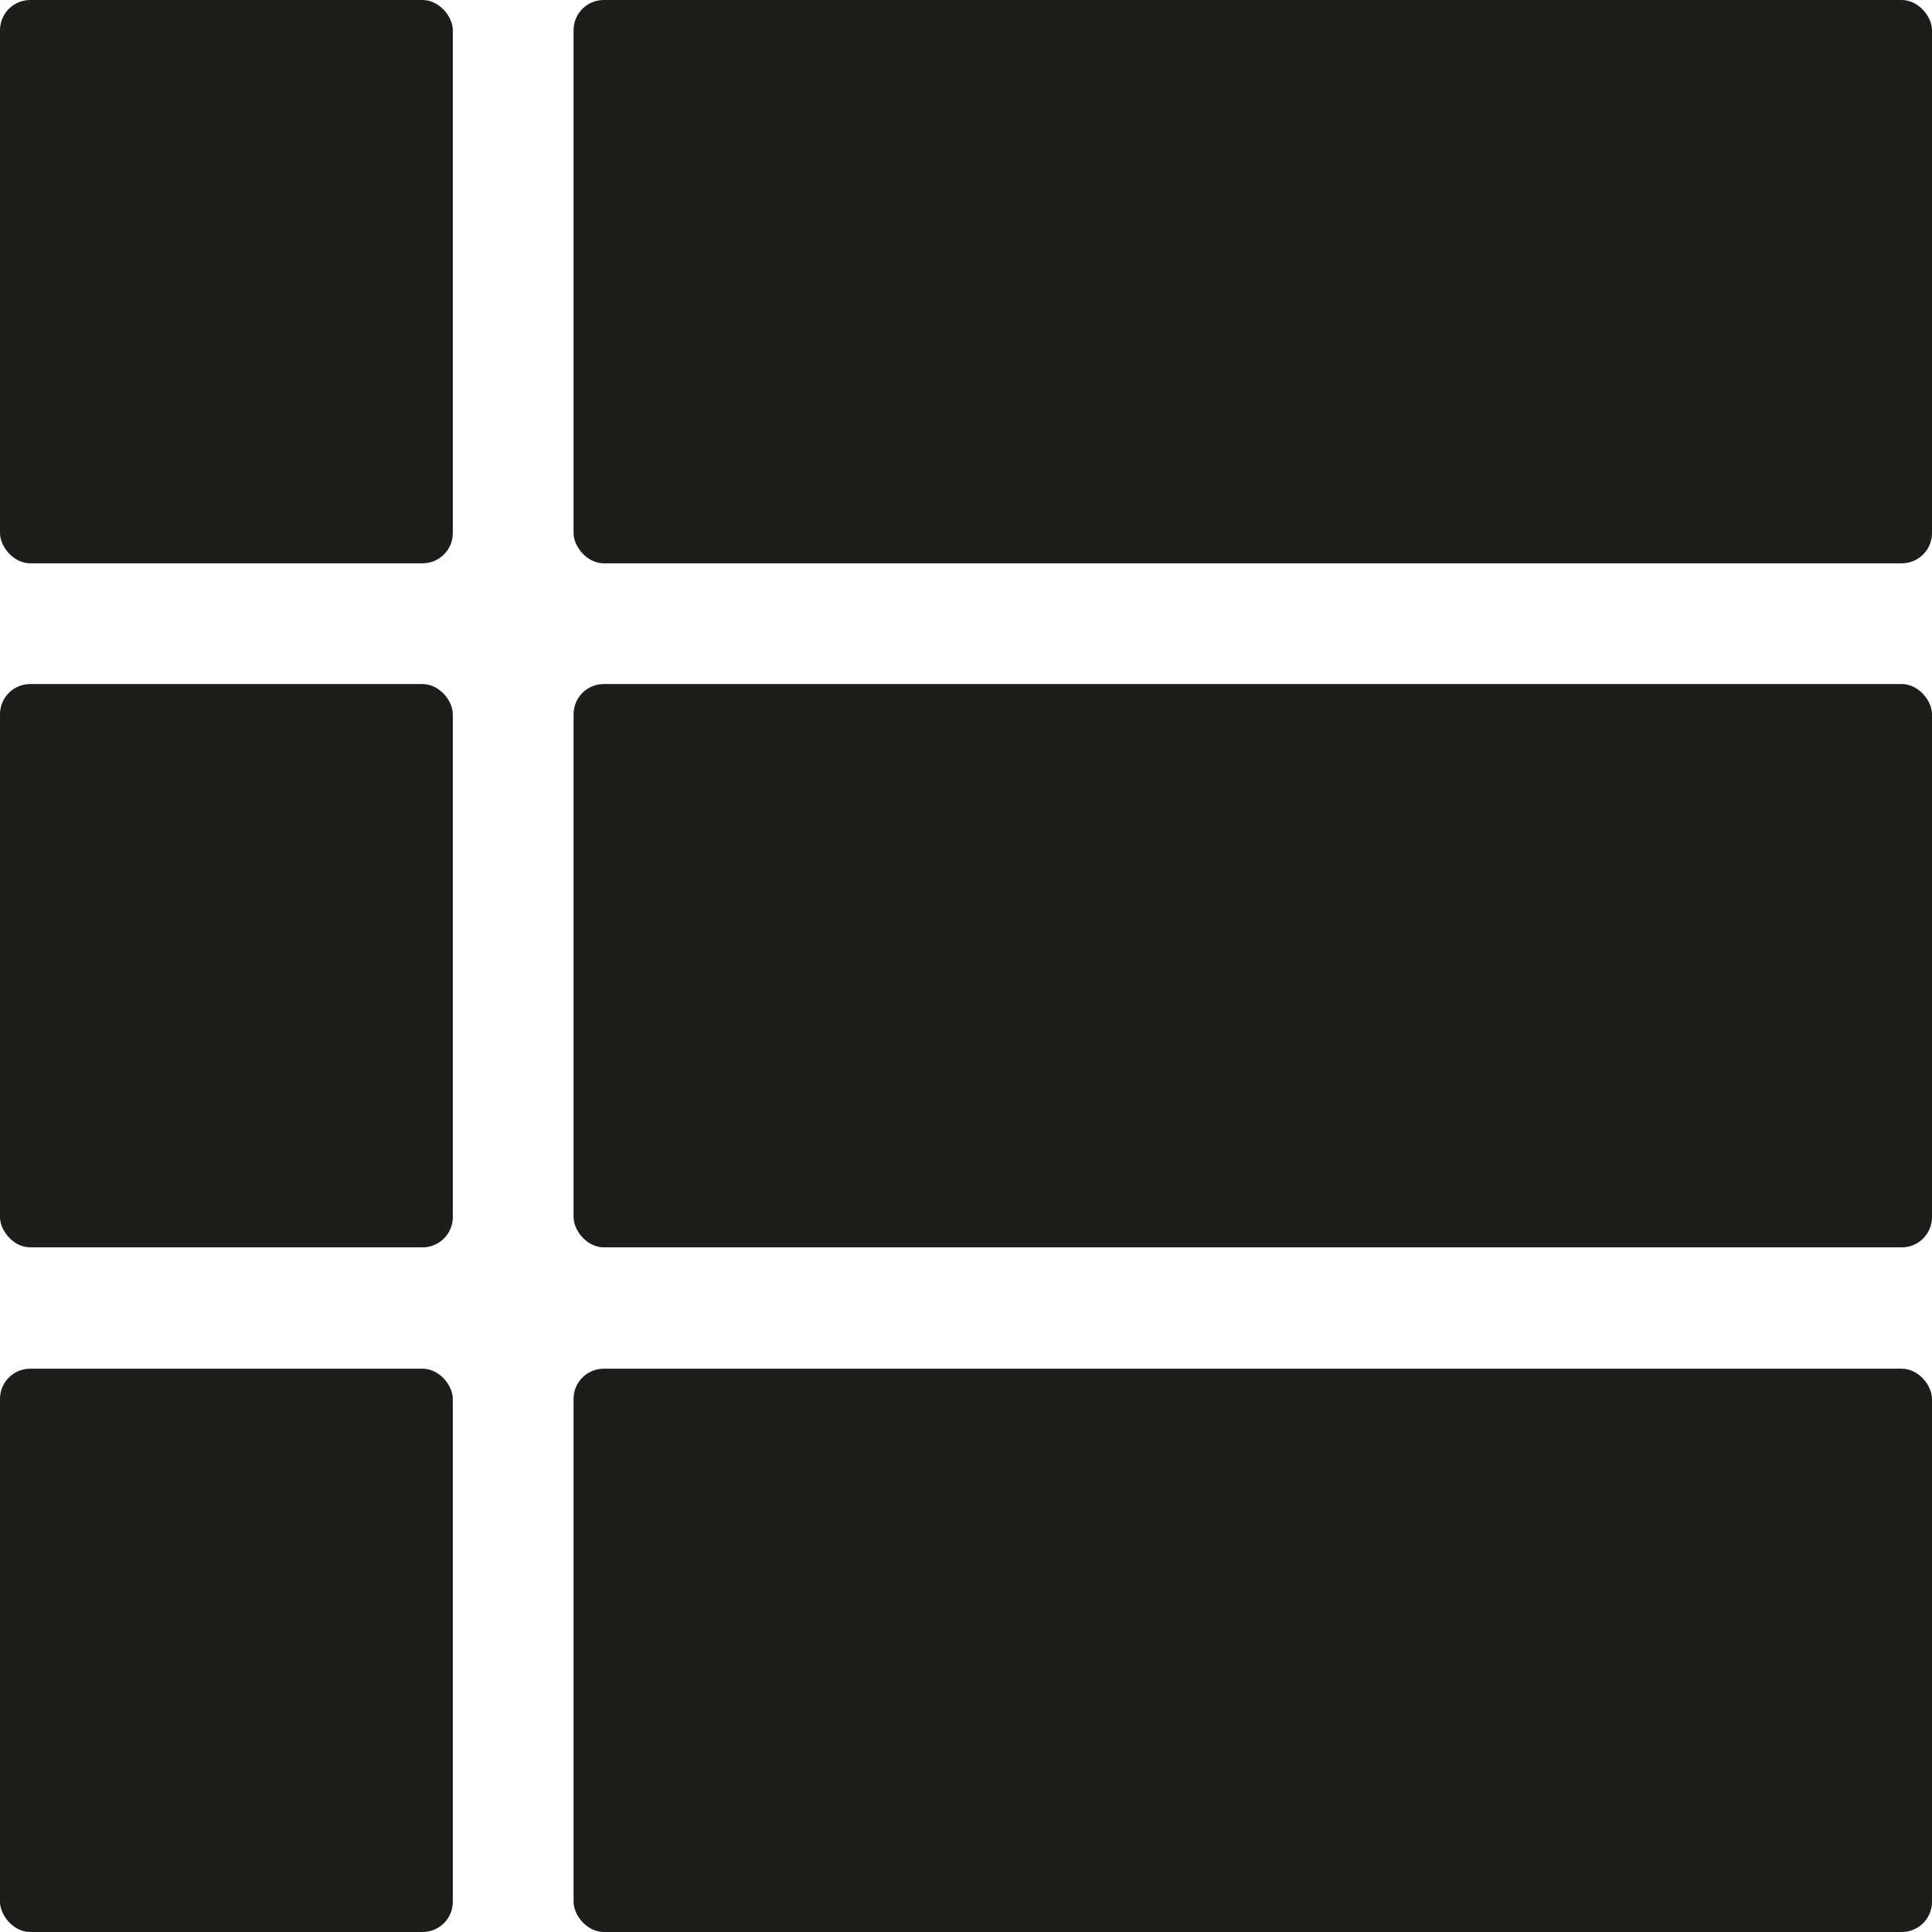
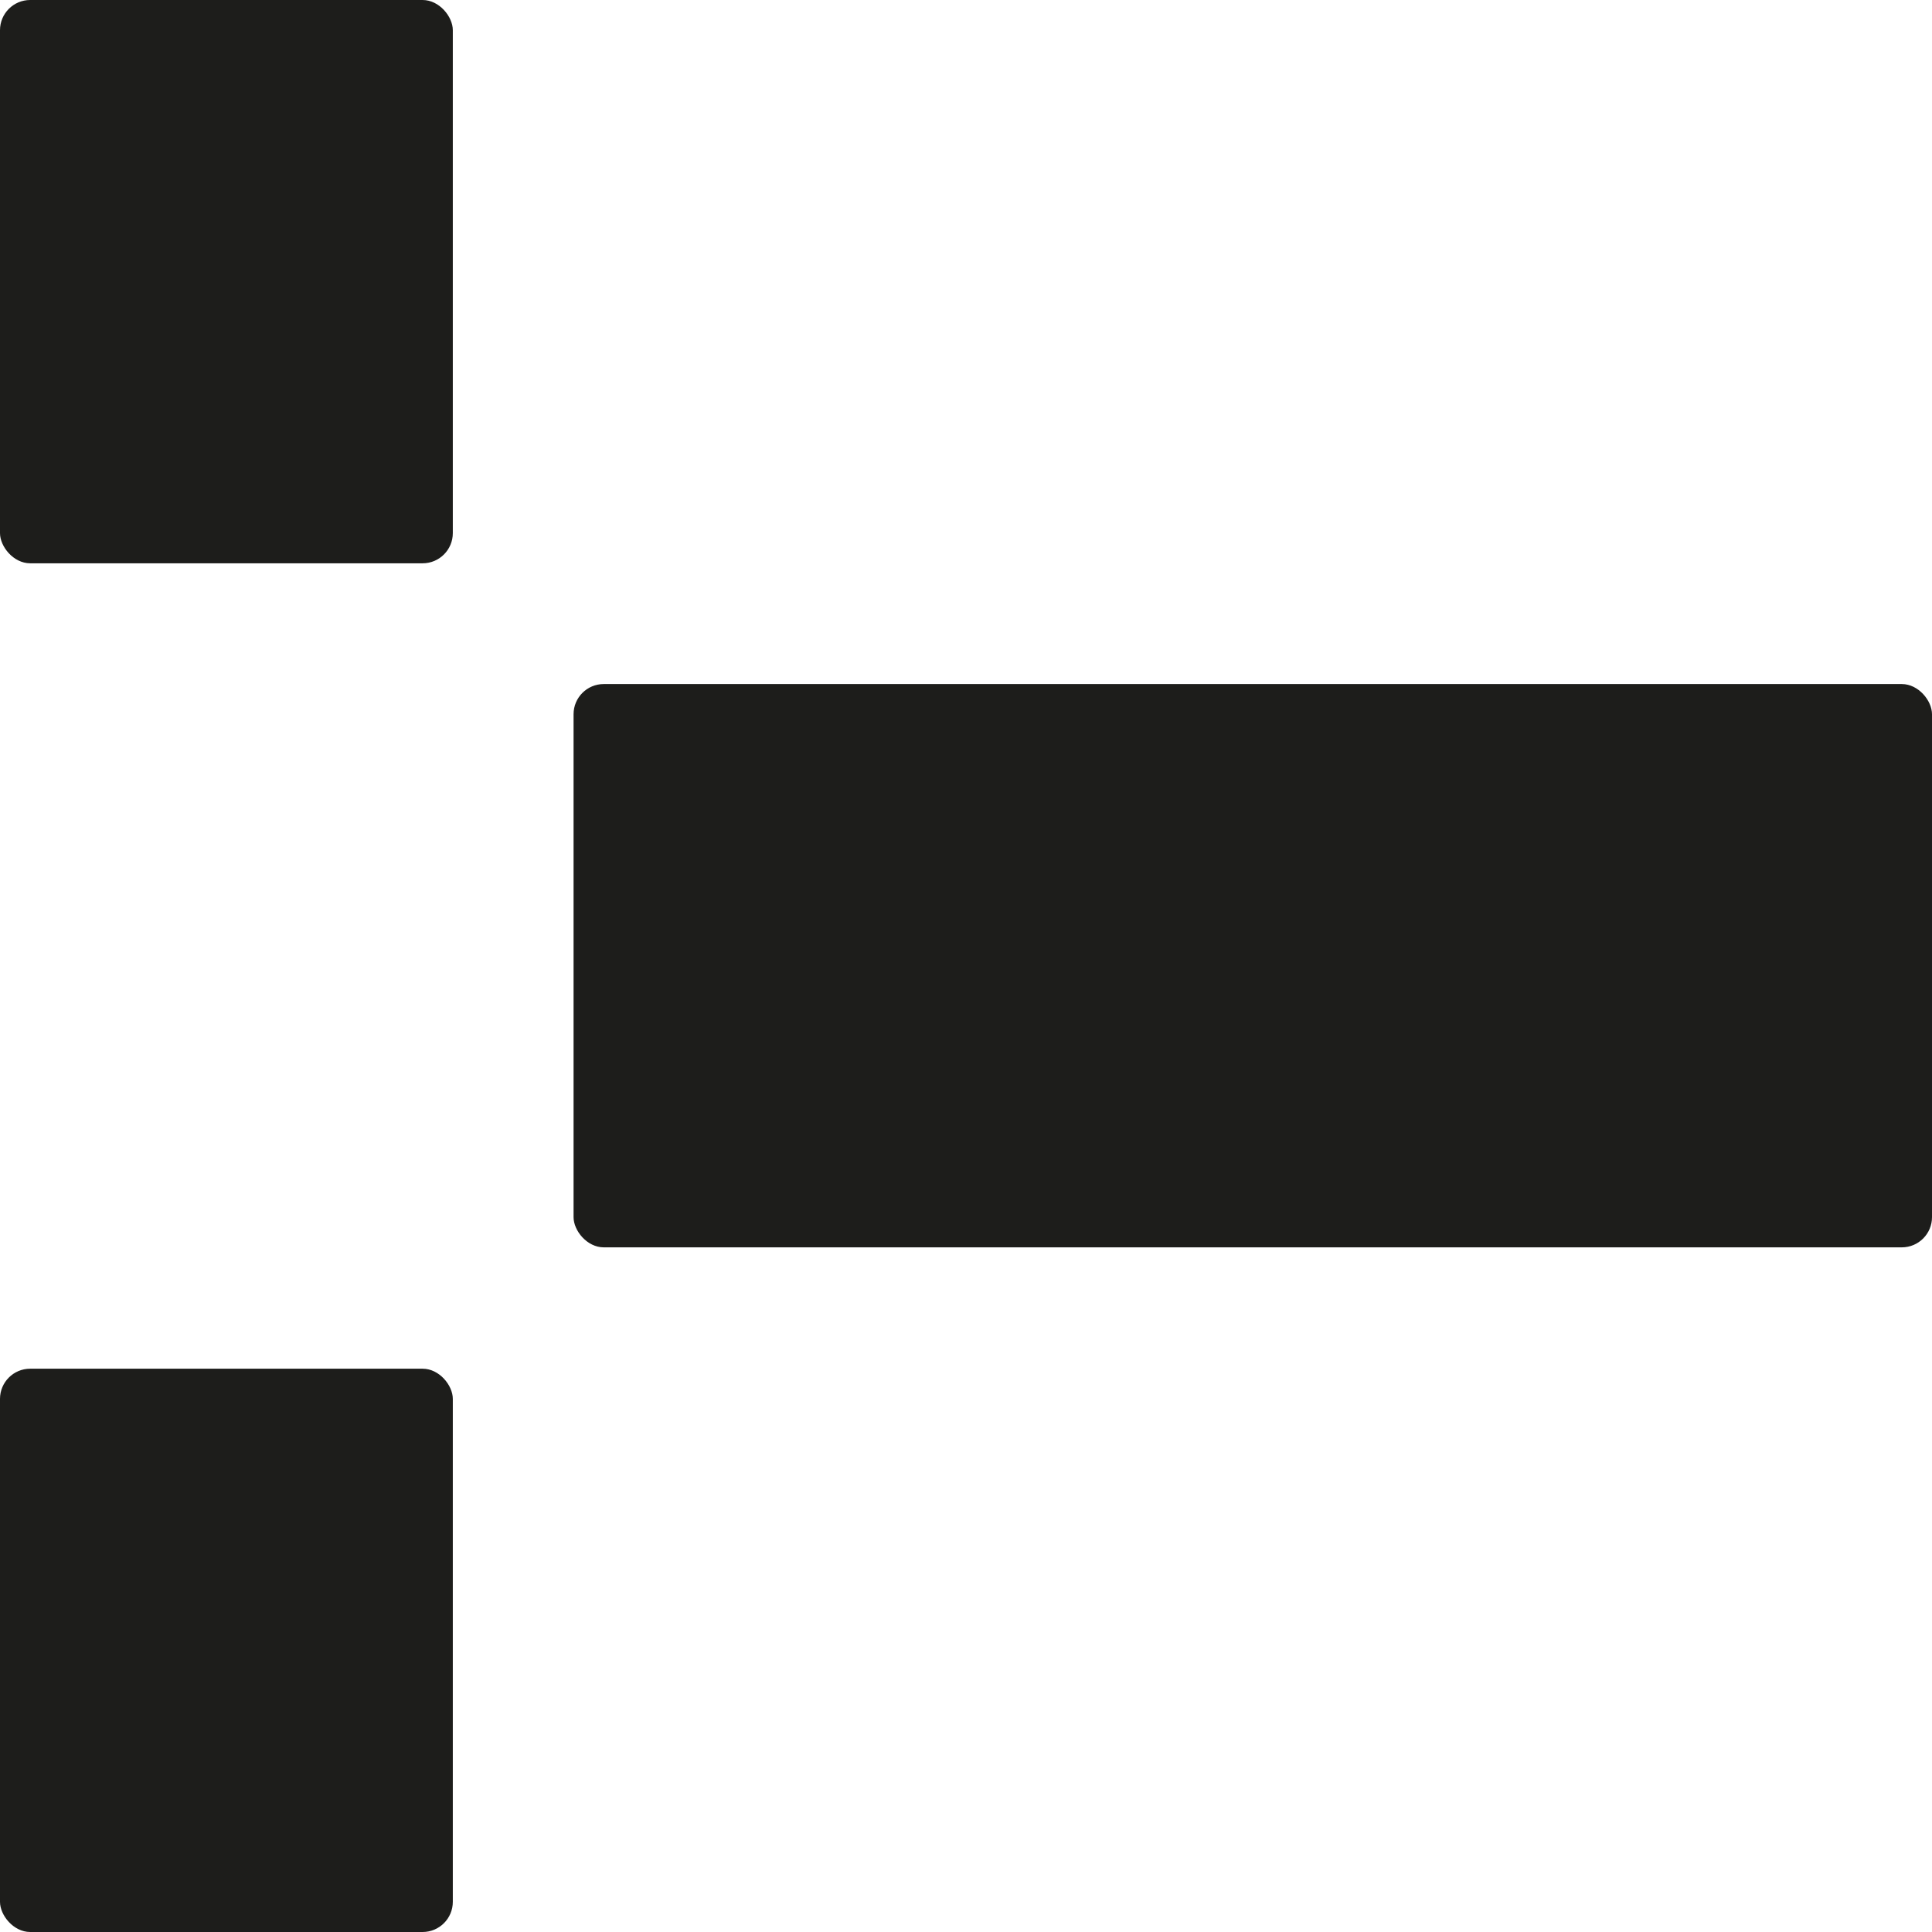
<svg xmlns="http://www.w3.org/2000/svg" id="Camada_1" data-name="Camada 1" viewBox="0 0 32 32">
  <defs>
    <style>.cls-1{fill:#1d1d1b;}</style>
  </defs>
  <title>card_group_layout_list</title>
-   <rect class="cls-1" x="9.5" width="22.5" height="9.33" rx="0.5" />
  <rect class="cls-1" width="7.5" height="9.33" rx="0.5" />
-   <rect class="cls-1" x="9.5" y="22.67" width="22.5" height="9.33" rx="0.5" />
  <rect class="cls-1" y="22.67" width="7.5" height="9.33" rx="0.5" />
  <rect class="cls-1" x="9.5" y="11.33" width="22.5" height="9.33" rx="0.5" />
-   <rect class="cls-1" y="11.33" width="7.5" height="9.33" rx="0.5" />
</svg>